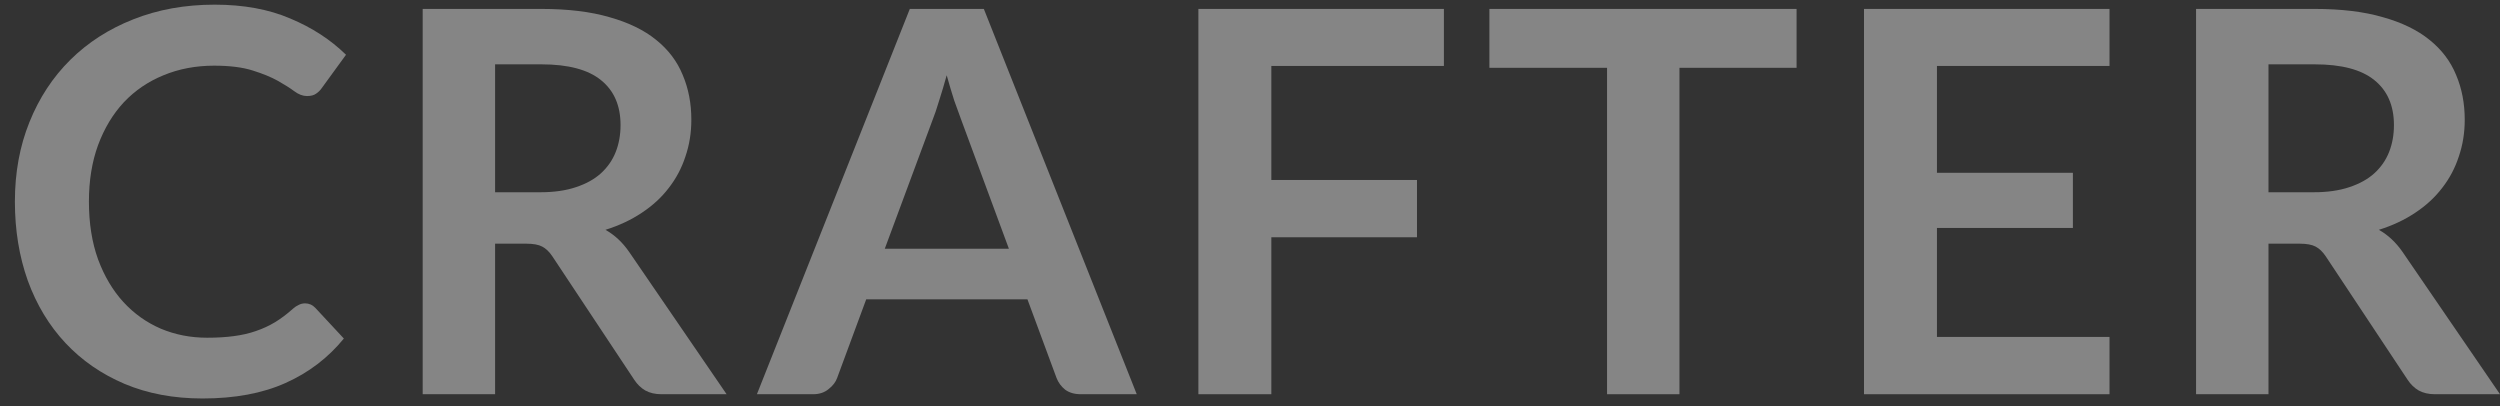
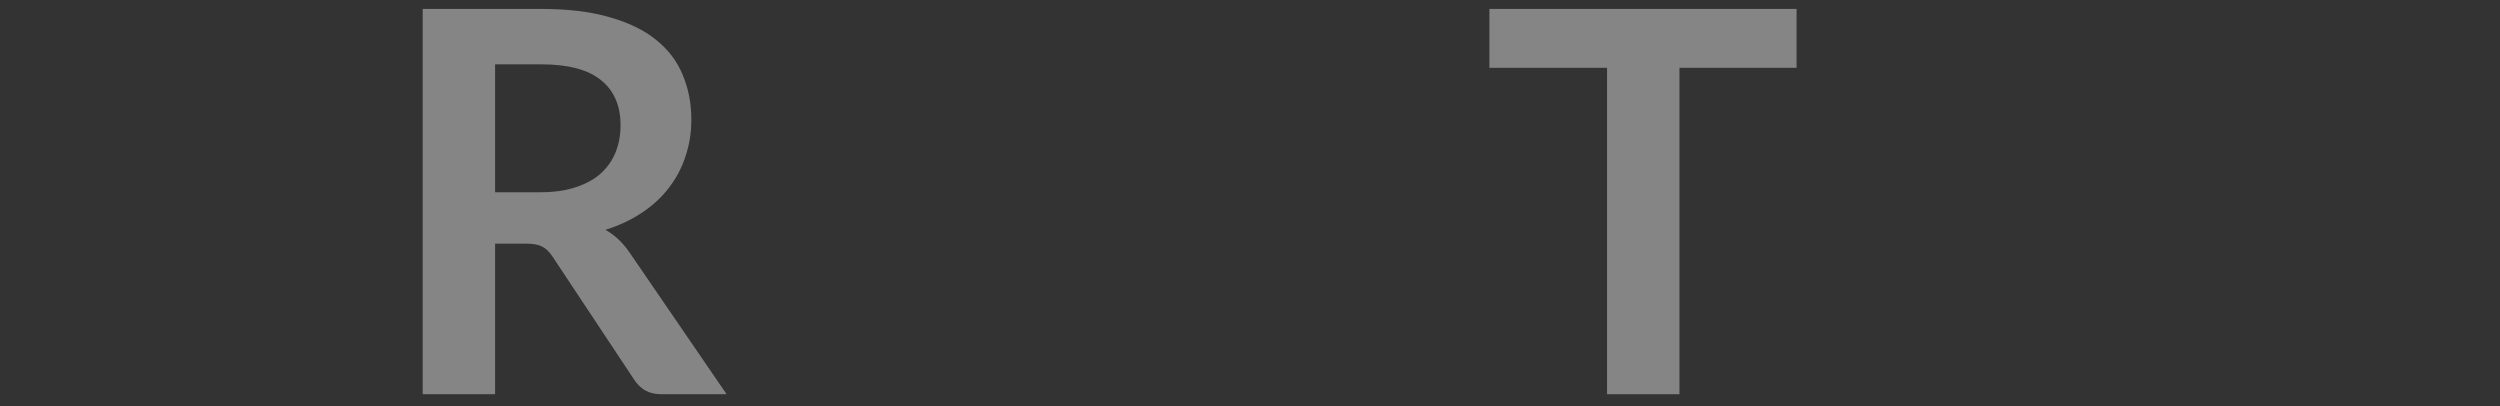
<svg xmlns="http://www.w3.org/2000/svg" width="160" height="26" viewBox="0 0 160 26" fill="none">
  <rect x="0" y="0" width="160" height="26" fill="#333333" stroke="none" />
-   <path d="M19.526 19.415C19.779 19.415 19.997 19.511 20.181 19.704L22.007 21.666C20.996 22.905 19.75 23.854 18.268 24.514C16.798 25.173 15.029 25.503 12.962 25.503C11.112 25.503 9.447 25.19 7.965 24.565C6.495 23.939 5.237 23.07 4.192 21.956C3.147 20.841 2.343 19.511 1.78 17.965C1.229 16.419 0.953 14.731 0.953 12.9C0.953 11.047 1.263 9.353 1.883 7.819C2.503 6.273 3.376 4.942 4.502 3.828C5.628 2.714 6.972 1.85 8.534 1.236C10.107 0.611 11.842 0.298 13.737 0.298C15.586 0.298 17.2 0.594 18.578 1.185C19.968 1.765 21.157 2.538 22.145 3.504L20.594 5.636C20.502 5.772 20.382 5.892 20.232 5.994C20.094 6.096 19.899 6.147 19.646 6.147C19.382 6.147 19.112 6.045 18.837 5.841C18.561 5.636 18.211 5.414 17.786 5.175C17.361 4.937 16.821 4.715 16.166 4.51C15.523 4.306 14.702 4.203 13.702 4.203C12.531 4.203 11.451 4.408 10.463 4.817C9.487 5.215 8.643 5.789 7.931 6.54C7.23 7.29 6.679 8.205 6.277 9.285C5.886 10.354 5.691 11.559 5.691 12.9C5.691 14.287 5.886 15.521 6.277 16.601C6.679 17.681 7.219 18.59 7.896 19.329C8.574 20.068 9.372 20.637 10.291 21.035C11.21 21.421 12.198 21.614 13.255 21.614C13.886 21.614 14.455 21.58 14.96 21.512C15.477 21.444 15.948 21.336 16.373 21.188C16.809 21.04 17.217 20.853 17.596 20.625C17.987 20.387 18.372 20.097 18.751 19.756C18.865 19.653 18.986 19.574 19.112 19.517C19.239 19.449 19.377 19.415 19.526 19.415Z" fill="white" fill-opacity="0.4" />
  <path d="M31.686 15.595V25.23H27.052V0.571H34.65C36.349 0.571 37.803 0.747 39.008 1.1C40.226 1.441 41.22 1.924 41.989 2.549C42.77 3.175 43.339 3.925 43.695 4.8C44.062 5.664 44.246 6.619 44.246 7.665C44.246 8.495 44.12 9.28 43.867 10.018C43.626 10.758 43.27 11.428 42.799 12.031C42.34 12.633 41.765 13.162 41.076 13.617C40.398 14.071 39.623 14.435 38.75 14.708C39.336 15.038 39.841 15.509 40.266 16.123L46.503 25.23H42.334C41.932 25.23 41.587 25.15 41.3 24.991C41.024 24.832 40.789 24.604 40.594 24.309L35.356 16.413C35.161 16.118 34.942 15.907 34.701 15.782C34.471 15.657 34.127 15.595 33.667 15.595H31.686ZM31.686 12.304H34.581C35.454 12.304 36.212 12.196 36.855 11.98C37.51 11.764 38.044 11.468 38.457 11.093C38.882 10.706 39.198 10.252 39.405 9.729C39.611 9.206 39.715 8.632 39.715 8.006C39.715 6.756 39.296 5.795 38.457 5.124C37.63 4.454 36.361 4.118 34.65 4.118H31.686V12.304Z" fill="white" fill-opacity="0.4" />
-   <path d="M72.752 25.23H69.169C68.767 25.23 68.434 25.133 68.17 24.94C67.917 24.735 67.733 24.485 67.618 24.189L65.757 19.159H55.437L53.577 24.189C53.485 24.451 53.301 24.69 53.025 24.906C52.761 25.122 52.434 25.23 52.043 25.23H48.442L58.228 0.571H62.966L72.752 25.23ZM56.626 15.919H64.569L61.536 7.716C61.399 7.353 61.243 6.926 61.071 6.437C60.91 5.937 60.75 5.397 60.589 4.817C60.428 5.397 60.267 5.937 60.106 6.437C59.957 6.938 59.808 7.375 59.658 7.75L56.626 15.919Z" fill="white" fill-opacity="0.4" />
-   <path d="M92.41 0.571V4.221H81.366V11.519H90.687V15.185H81.366V25.23H76.697V0.571H92.41Z" fill="white" fill-opacity="0.4" />
  <path d="M114.981 0.571V4.34H107.486V25.23H102.851V4.34H95.322V0.571H114.981Z" fill="white" fill-opacity="0.4" />
-   <path d="M135.009 0.571V4.221H123.965V11.059H132.665V14.589H123.965V21.563H135.009V25.23H119.296V0.571H135.009Z" fill="white" fill-opacity="0.4" />
-   <path d="M145.183 15.595V25.23H140.548V0.571H148.146C149.846 0.571 151.299 0.747 152.505 1.1C153.723 1.441 154.716 1.924 155.486 2.549C156.267 3.175 156.836 3.925 157.192 4.8C157.559 5.664 157.743 6.619 157.743 7.665C157.743 8.495 157.617 9.28 157.364 10.018C157.123 10.758 156.767 11.428 156.296 12.031C155.836 12.633 155.262 13.162 154.573 13.617C153.895 14.071 153.12 14.435 152.247 14.708C152.833 15.038 153.338 15.509 153.763 16.123L160 25.23H155.831C155.429 25.23 155.084 25.15 154.797 24.991C154.521 24.832 154.286 24.604 154.09 24.309L148.853 16.413C148.657 16.118 148.439 15.907 148.198 15.782C147.968 15.657 147.624 15.595 147.164 15.595H145.183ZM145.183 12.304H148.077C148.95 12.304 149.708 12.196 150.352 11.98C151.006 11.764 151.54 11.468 151.954 11.093C152.379 10.706 152.695 10.252 152.902 9.729C153.108 9.206 153.212 8.632 153.212 8.006C153.212 6.756 152.792 5.795 151.954 5.124C151.127 4.454 149.858 4.118 148.146 4.118H145.183V12.304Z" fill="white" fill-opacity="0.4" />
</svg>